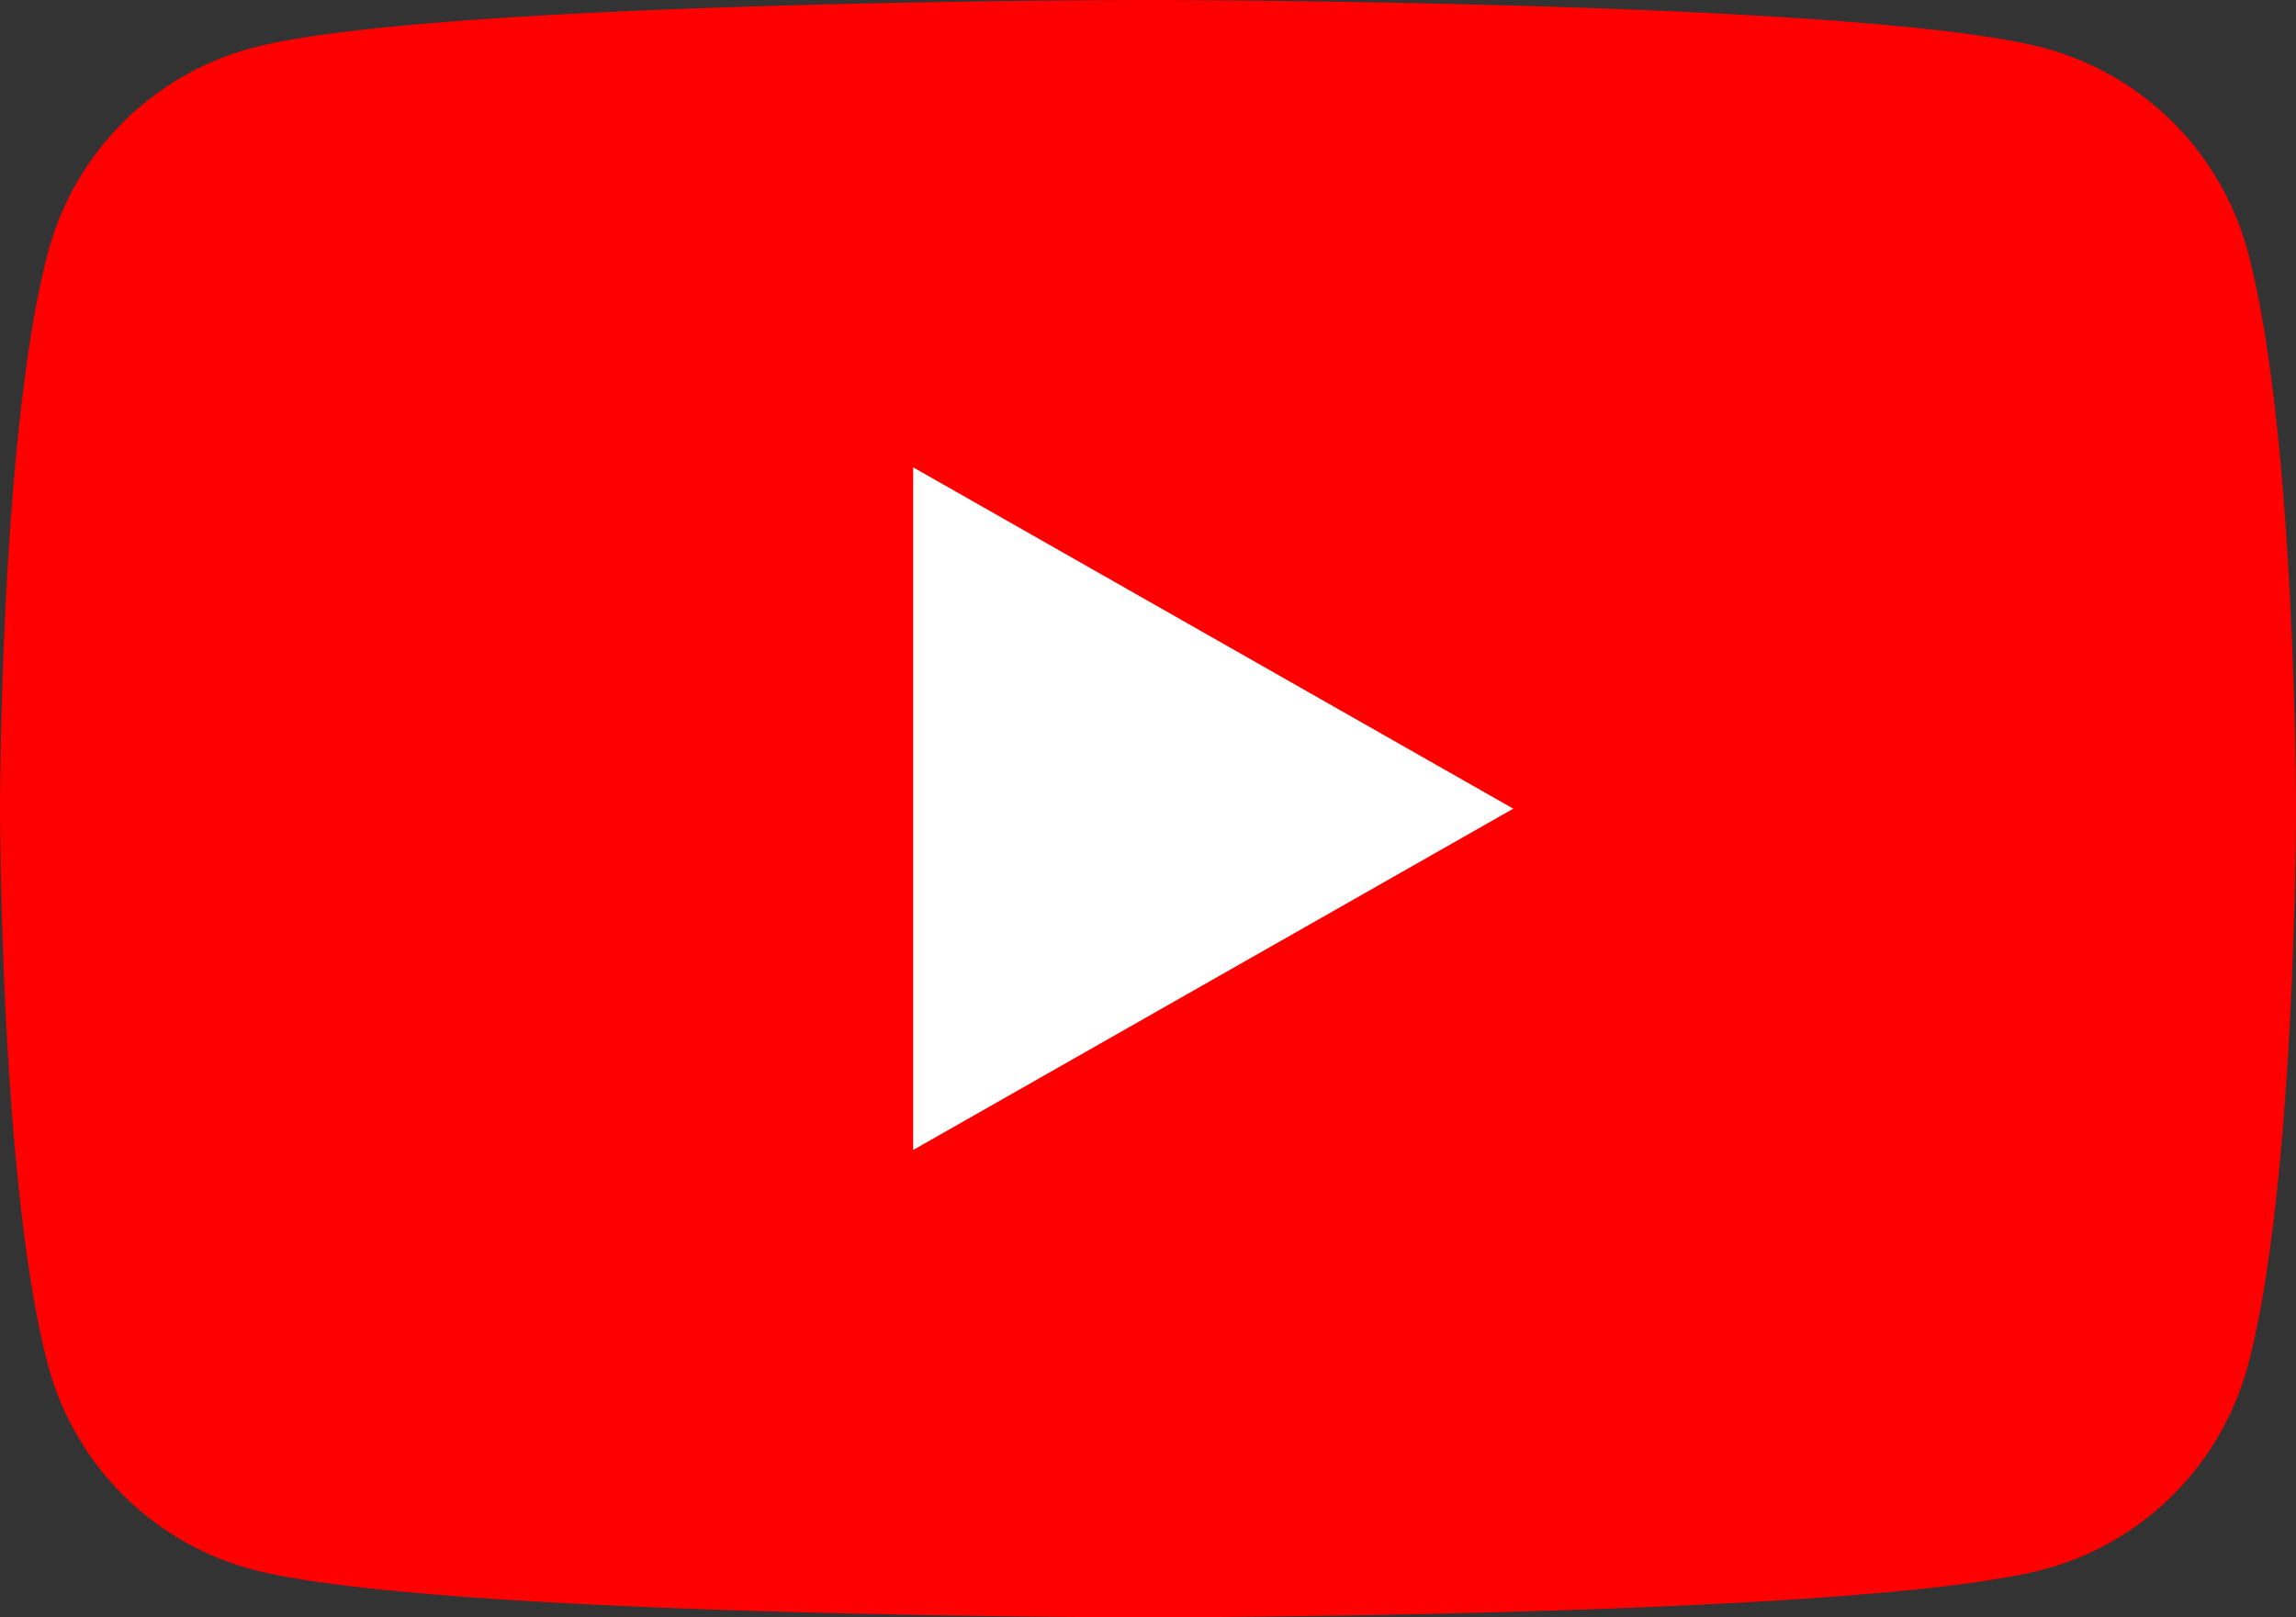
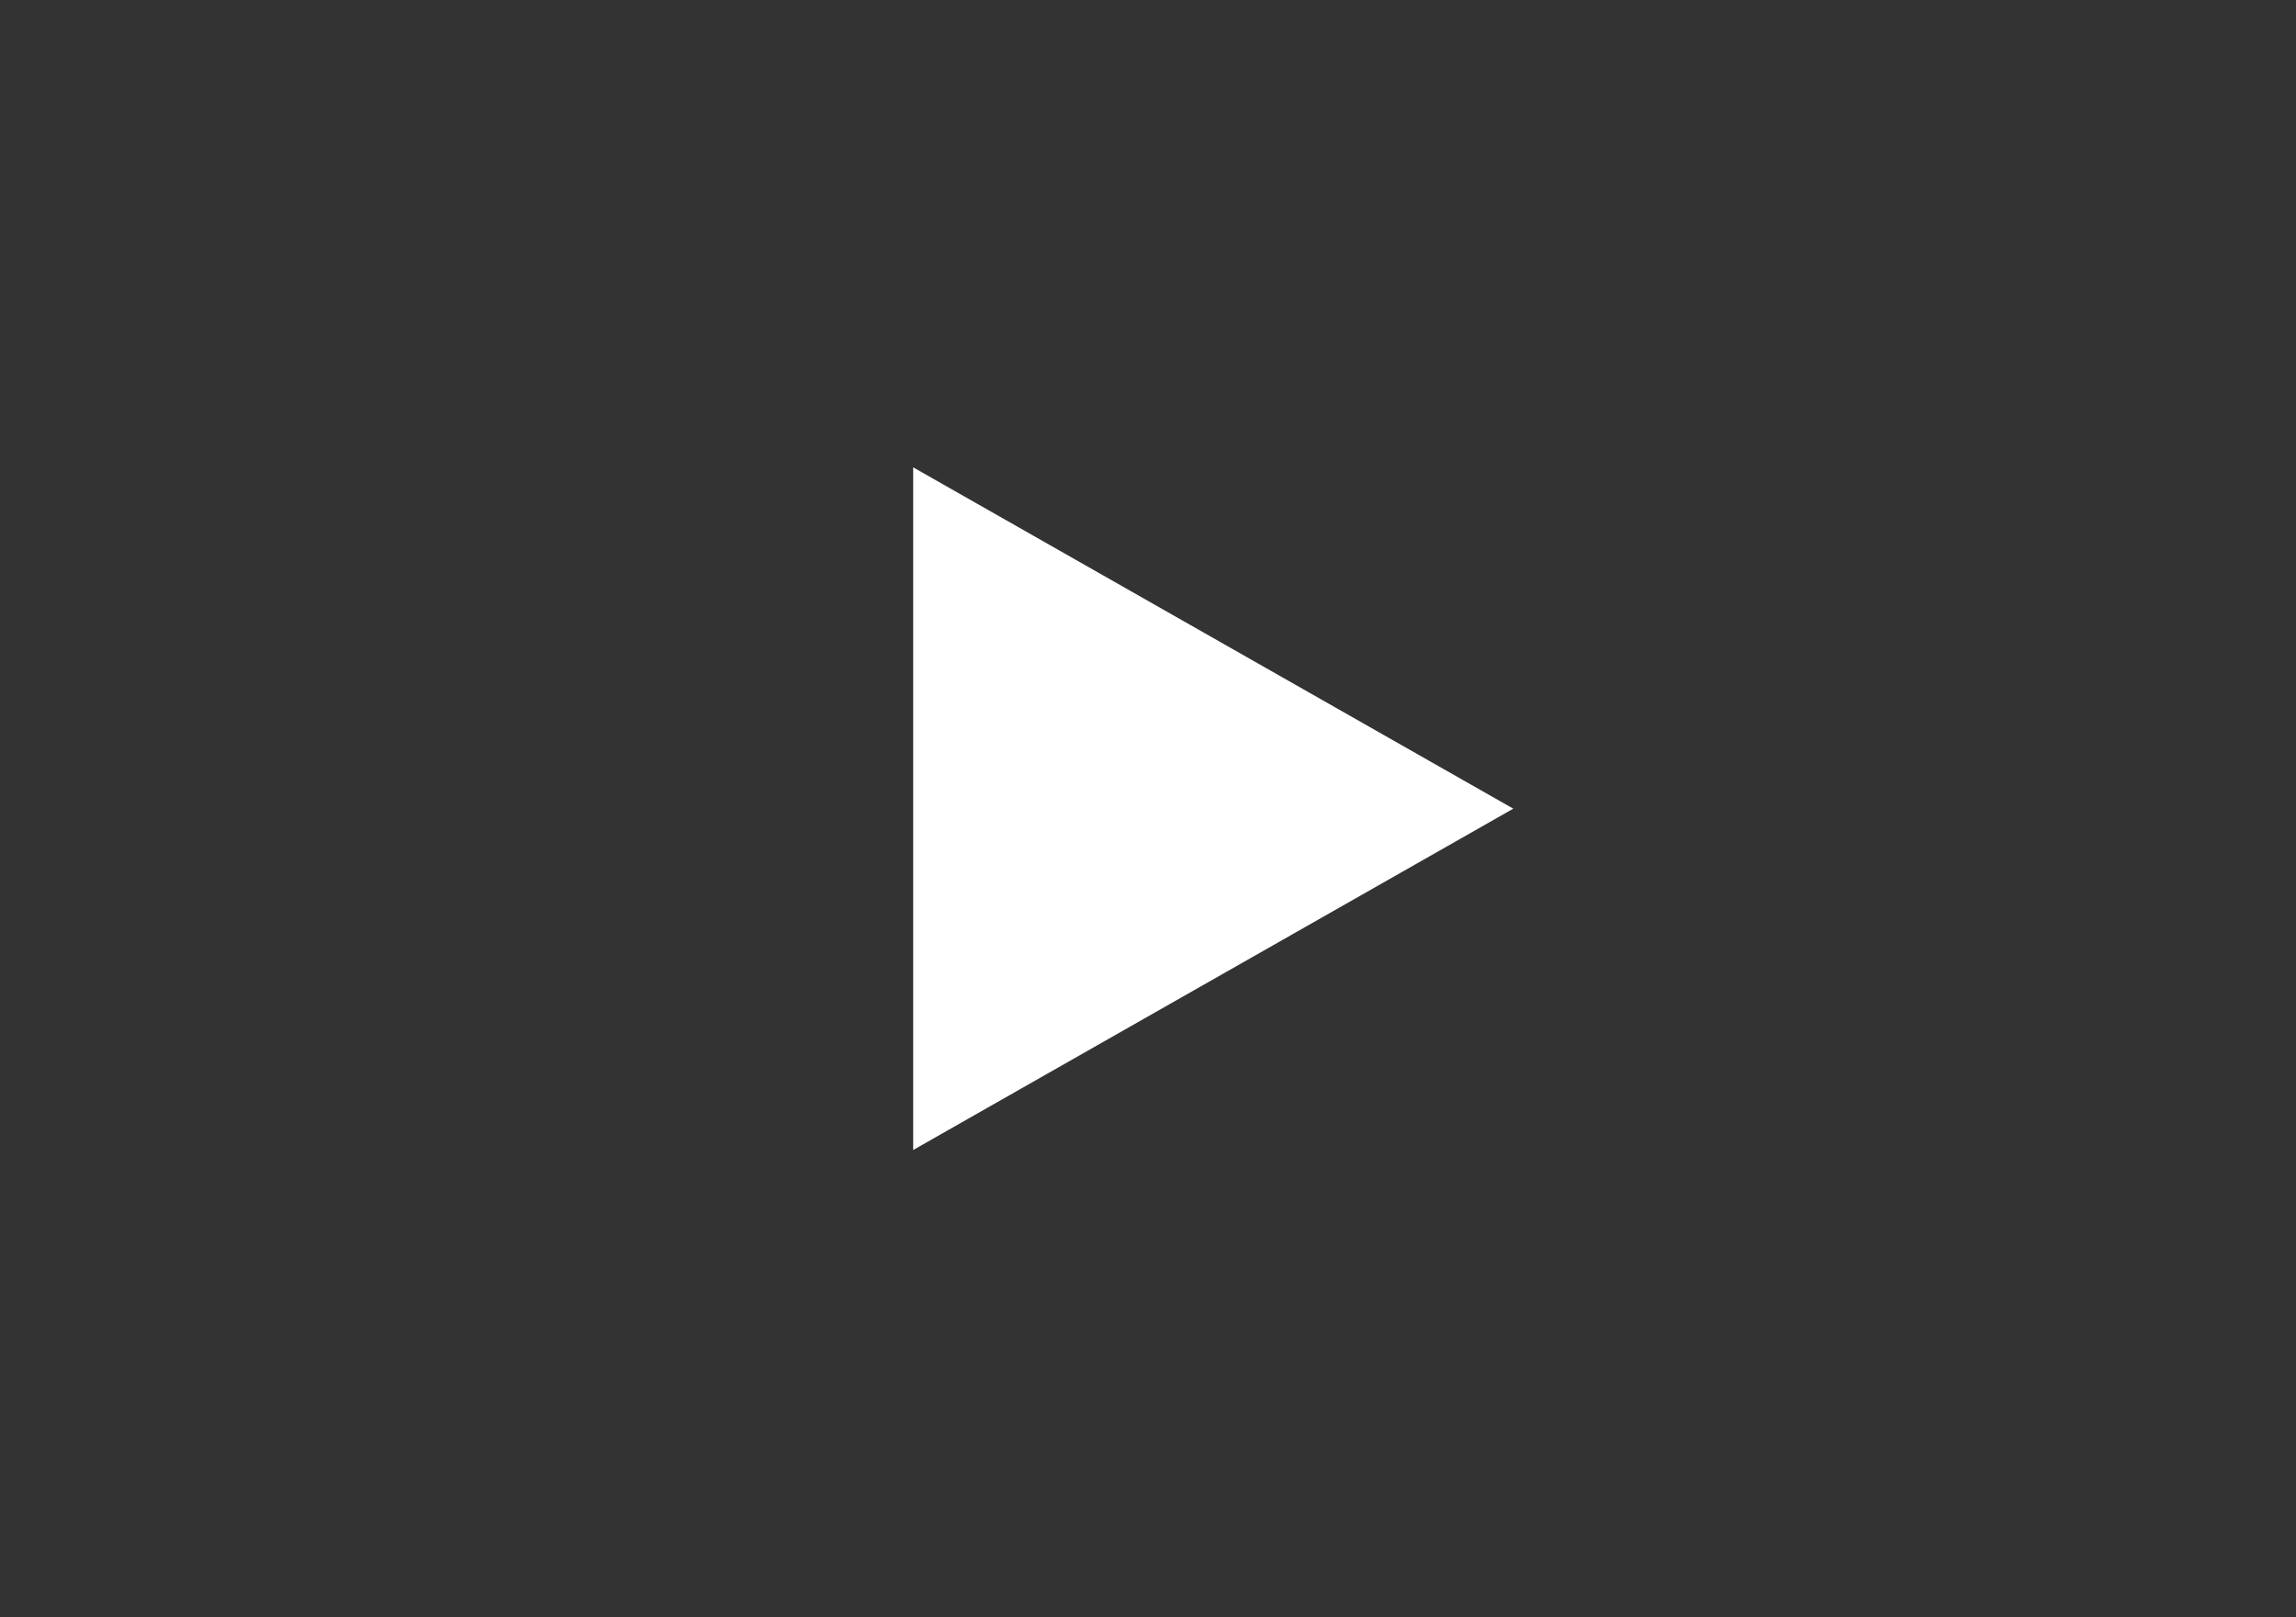
<svg xmlns="http://www.w3.org/2000/svg" width="176" height="124" viewBox="0 0 176 124">
  <rect x="0" y="0" width="176" height="124" fill="#333333" stroke="none" />
  <g data-name="グループ 3950">
-     <path data-name="パス 8227" d="M172.322 19.363A22.113 22.113 0 00156.762 3.7C143.037 0 88 0 88 0S32.963 0 19.238 3.7a22.113 22.113 0 00-15.56 15.661C0 33.177 0 62 0 62s0 28.823 3.678 42.637a22.113 22.113 0 0015.56 15.663C32.963 124 88 124 88 124s55.037 0 68.762-3.7a22.113 22.113 0 0015.56-15.661C176 90.823 176 62 176 62s0-28.823-3.678-42.637z" fill="red" />
    <path data-name="パス 8228" d="M70 88.169L116 62 70 35.831z" fill="#fff" />
  </g>
</svg>